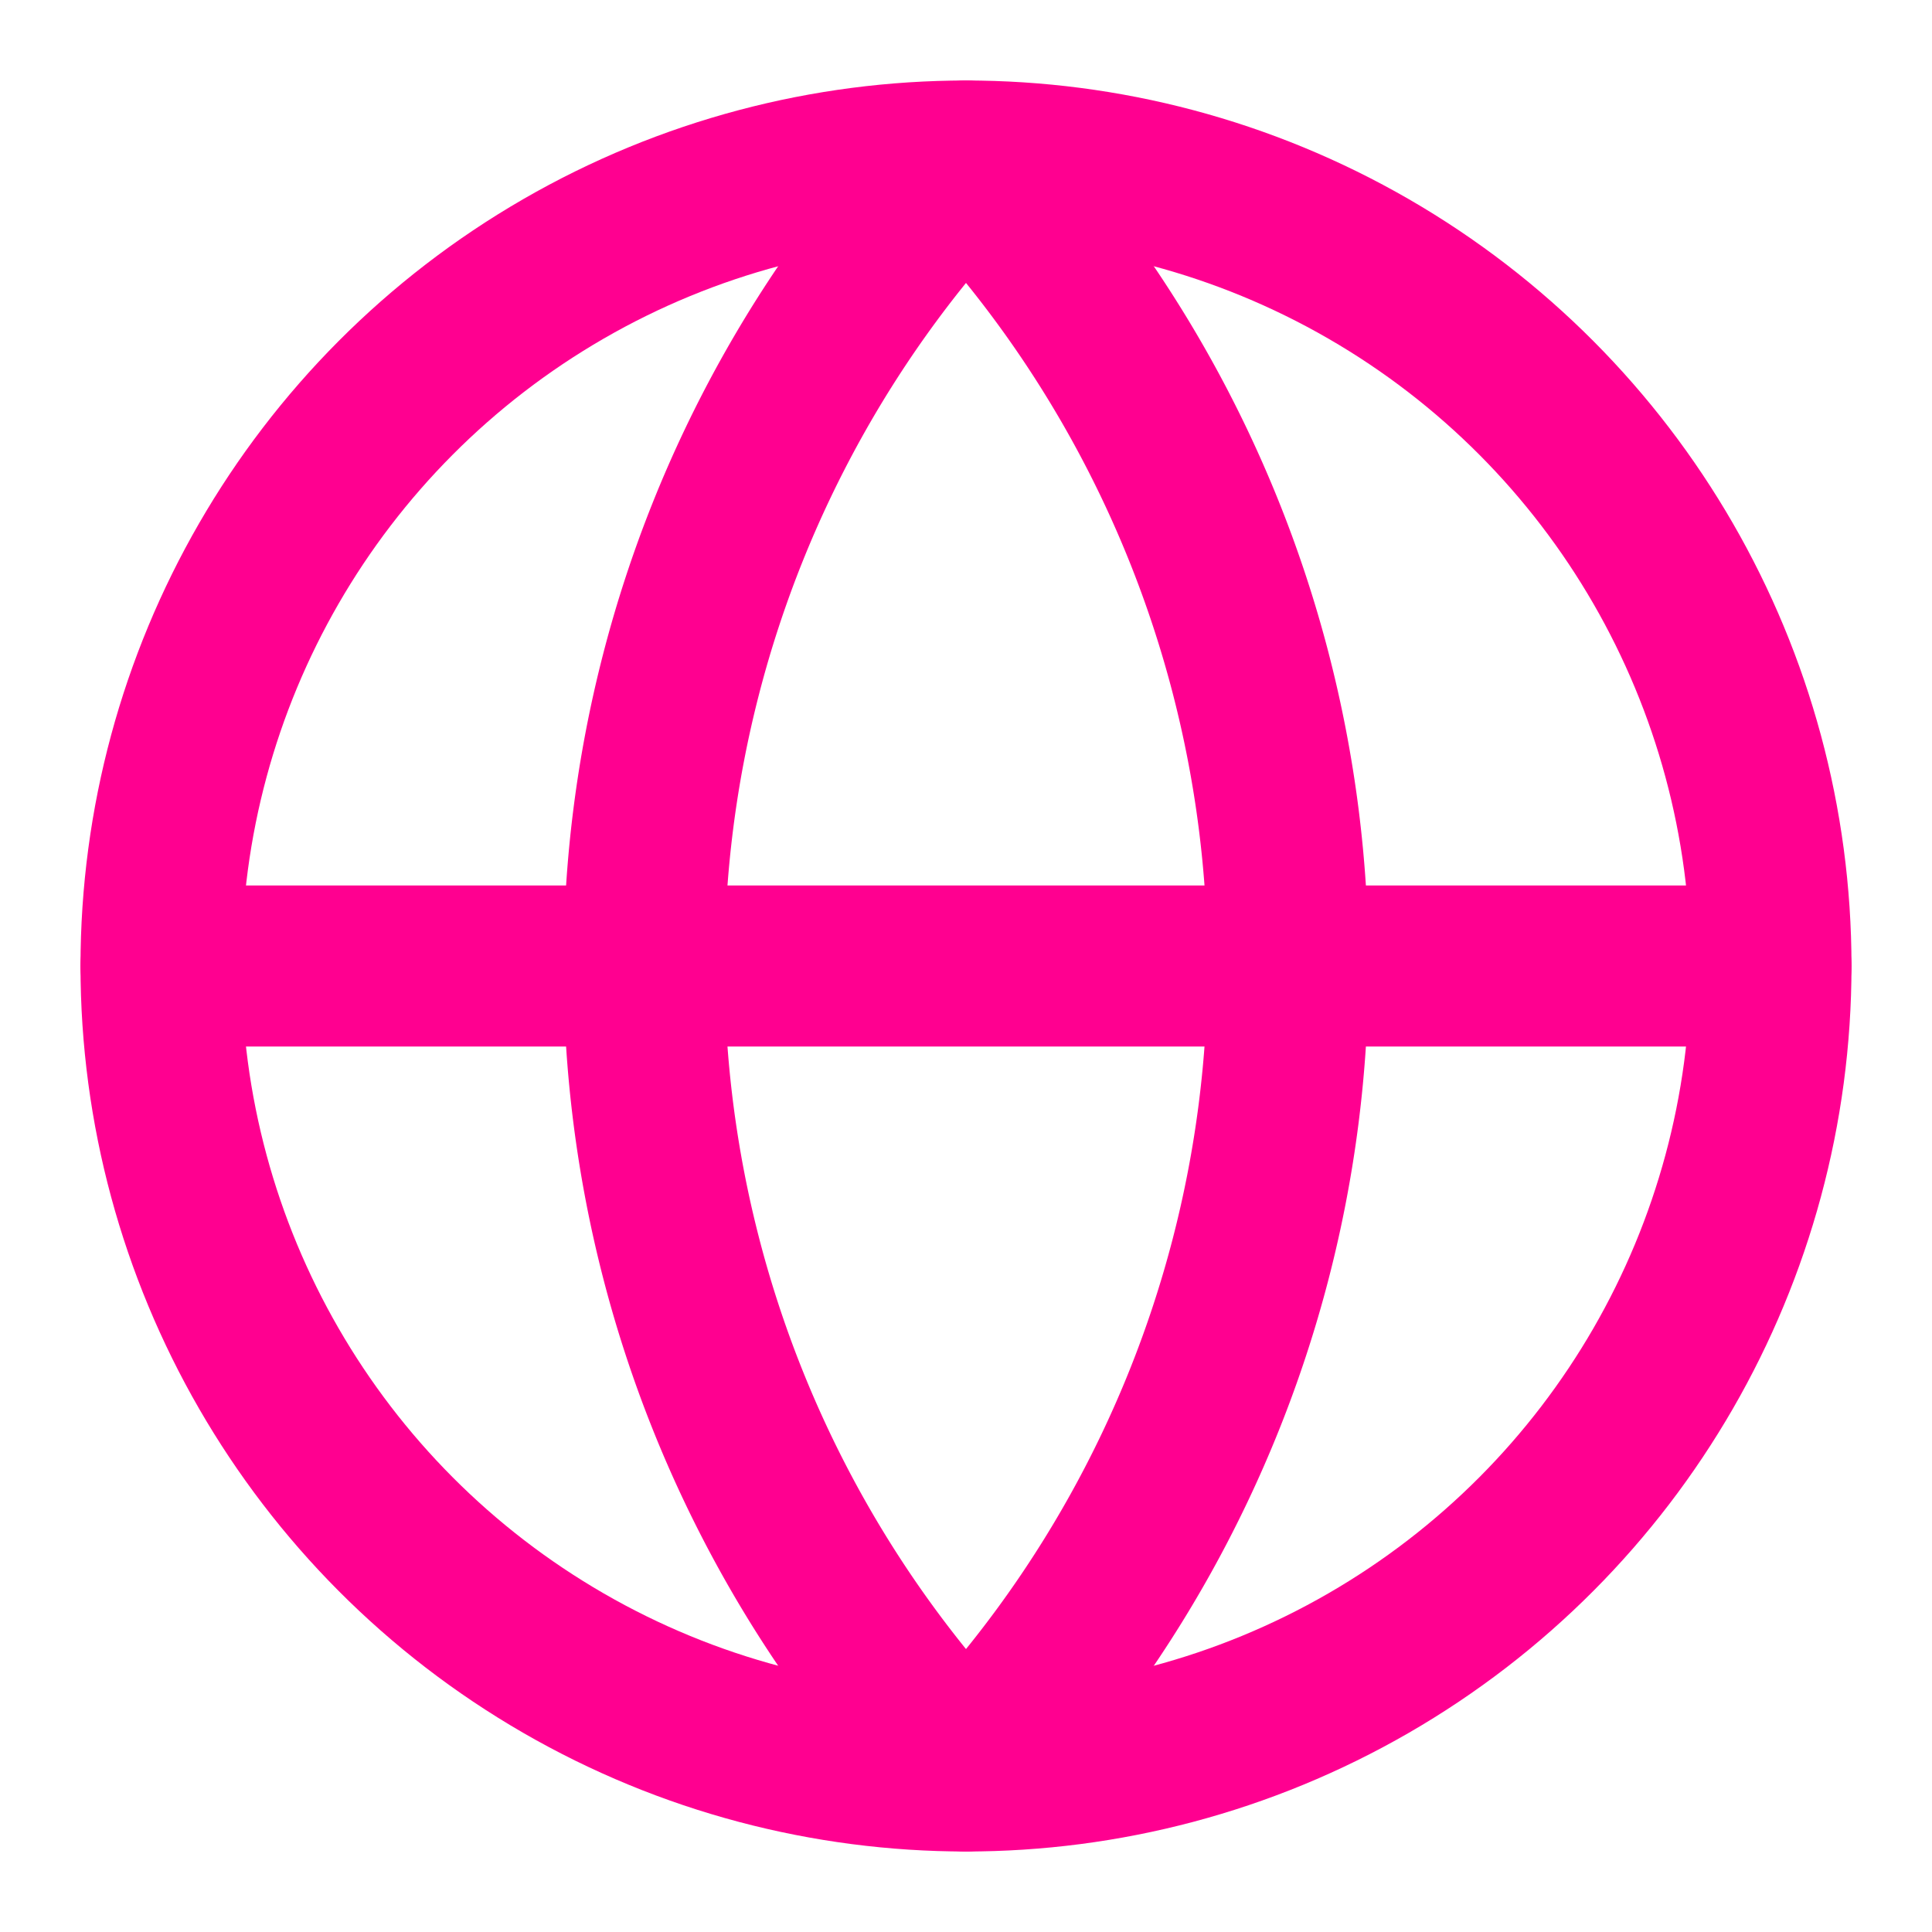
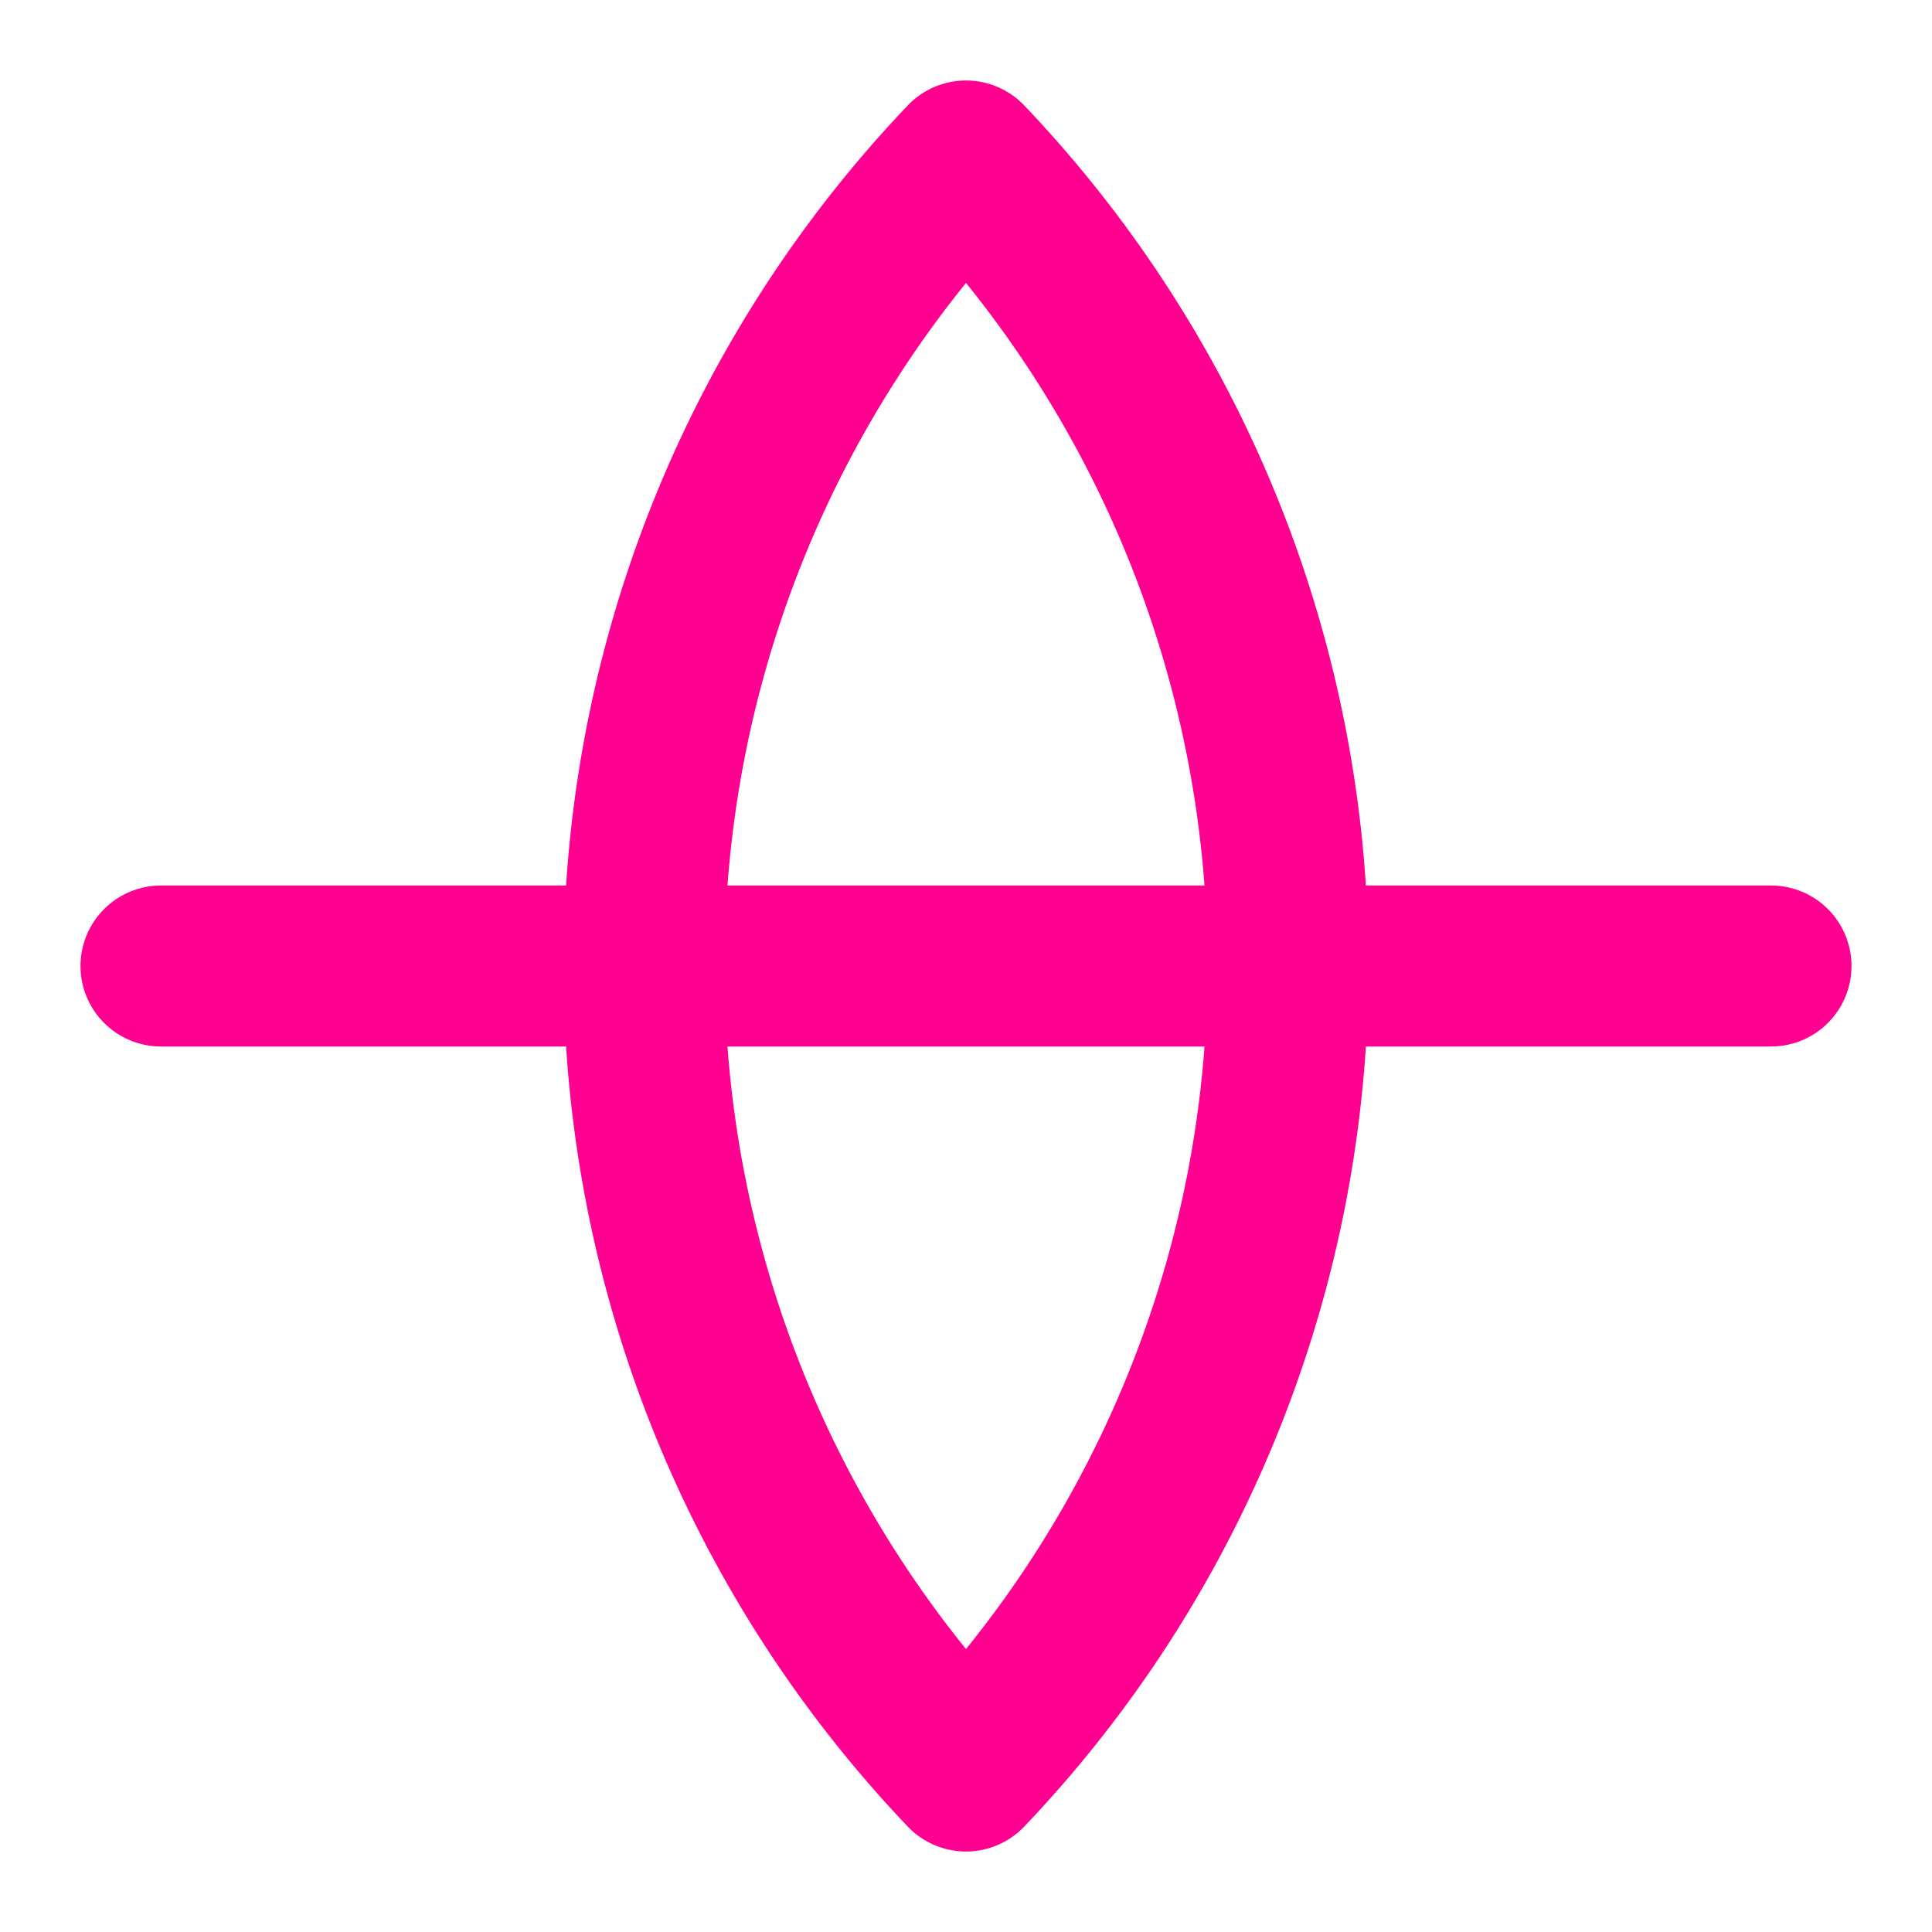
<svg xmlns="http://www.w3.org/2000/svg" width="24" height="24" viewBox="0 0 24 24" fill="none" stroke="#ff0090" stroke-width="2" stroke-linecap="round" stroke-linejoin="round" aria-hidden="true" data-source-pos="27:11-27:59" data-source-name="IconComponent">
-   <circle cx="12" cy="12" r="10" />
  <path d="M12 2a14.5 14.5 0 0 0 0 20 14.5 14.5 0 0 0 0-20" />
  <path d="M2 12h20" />
</svg>